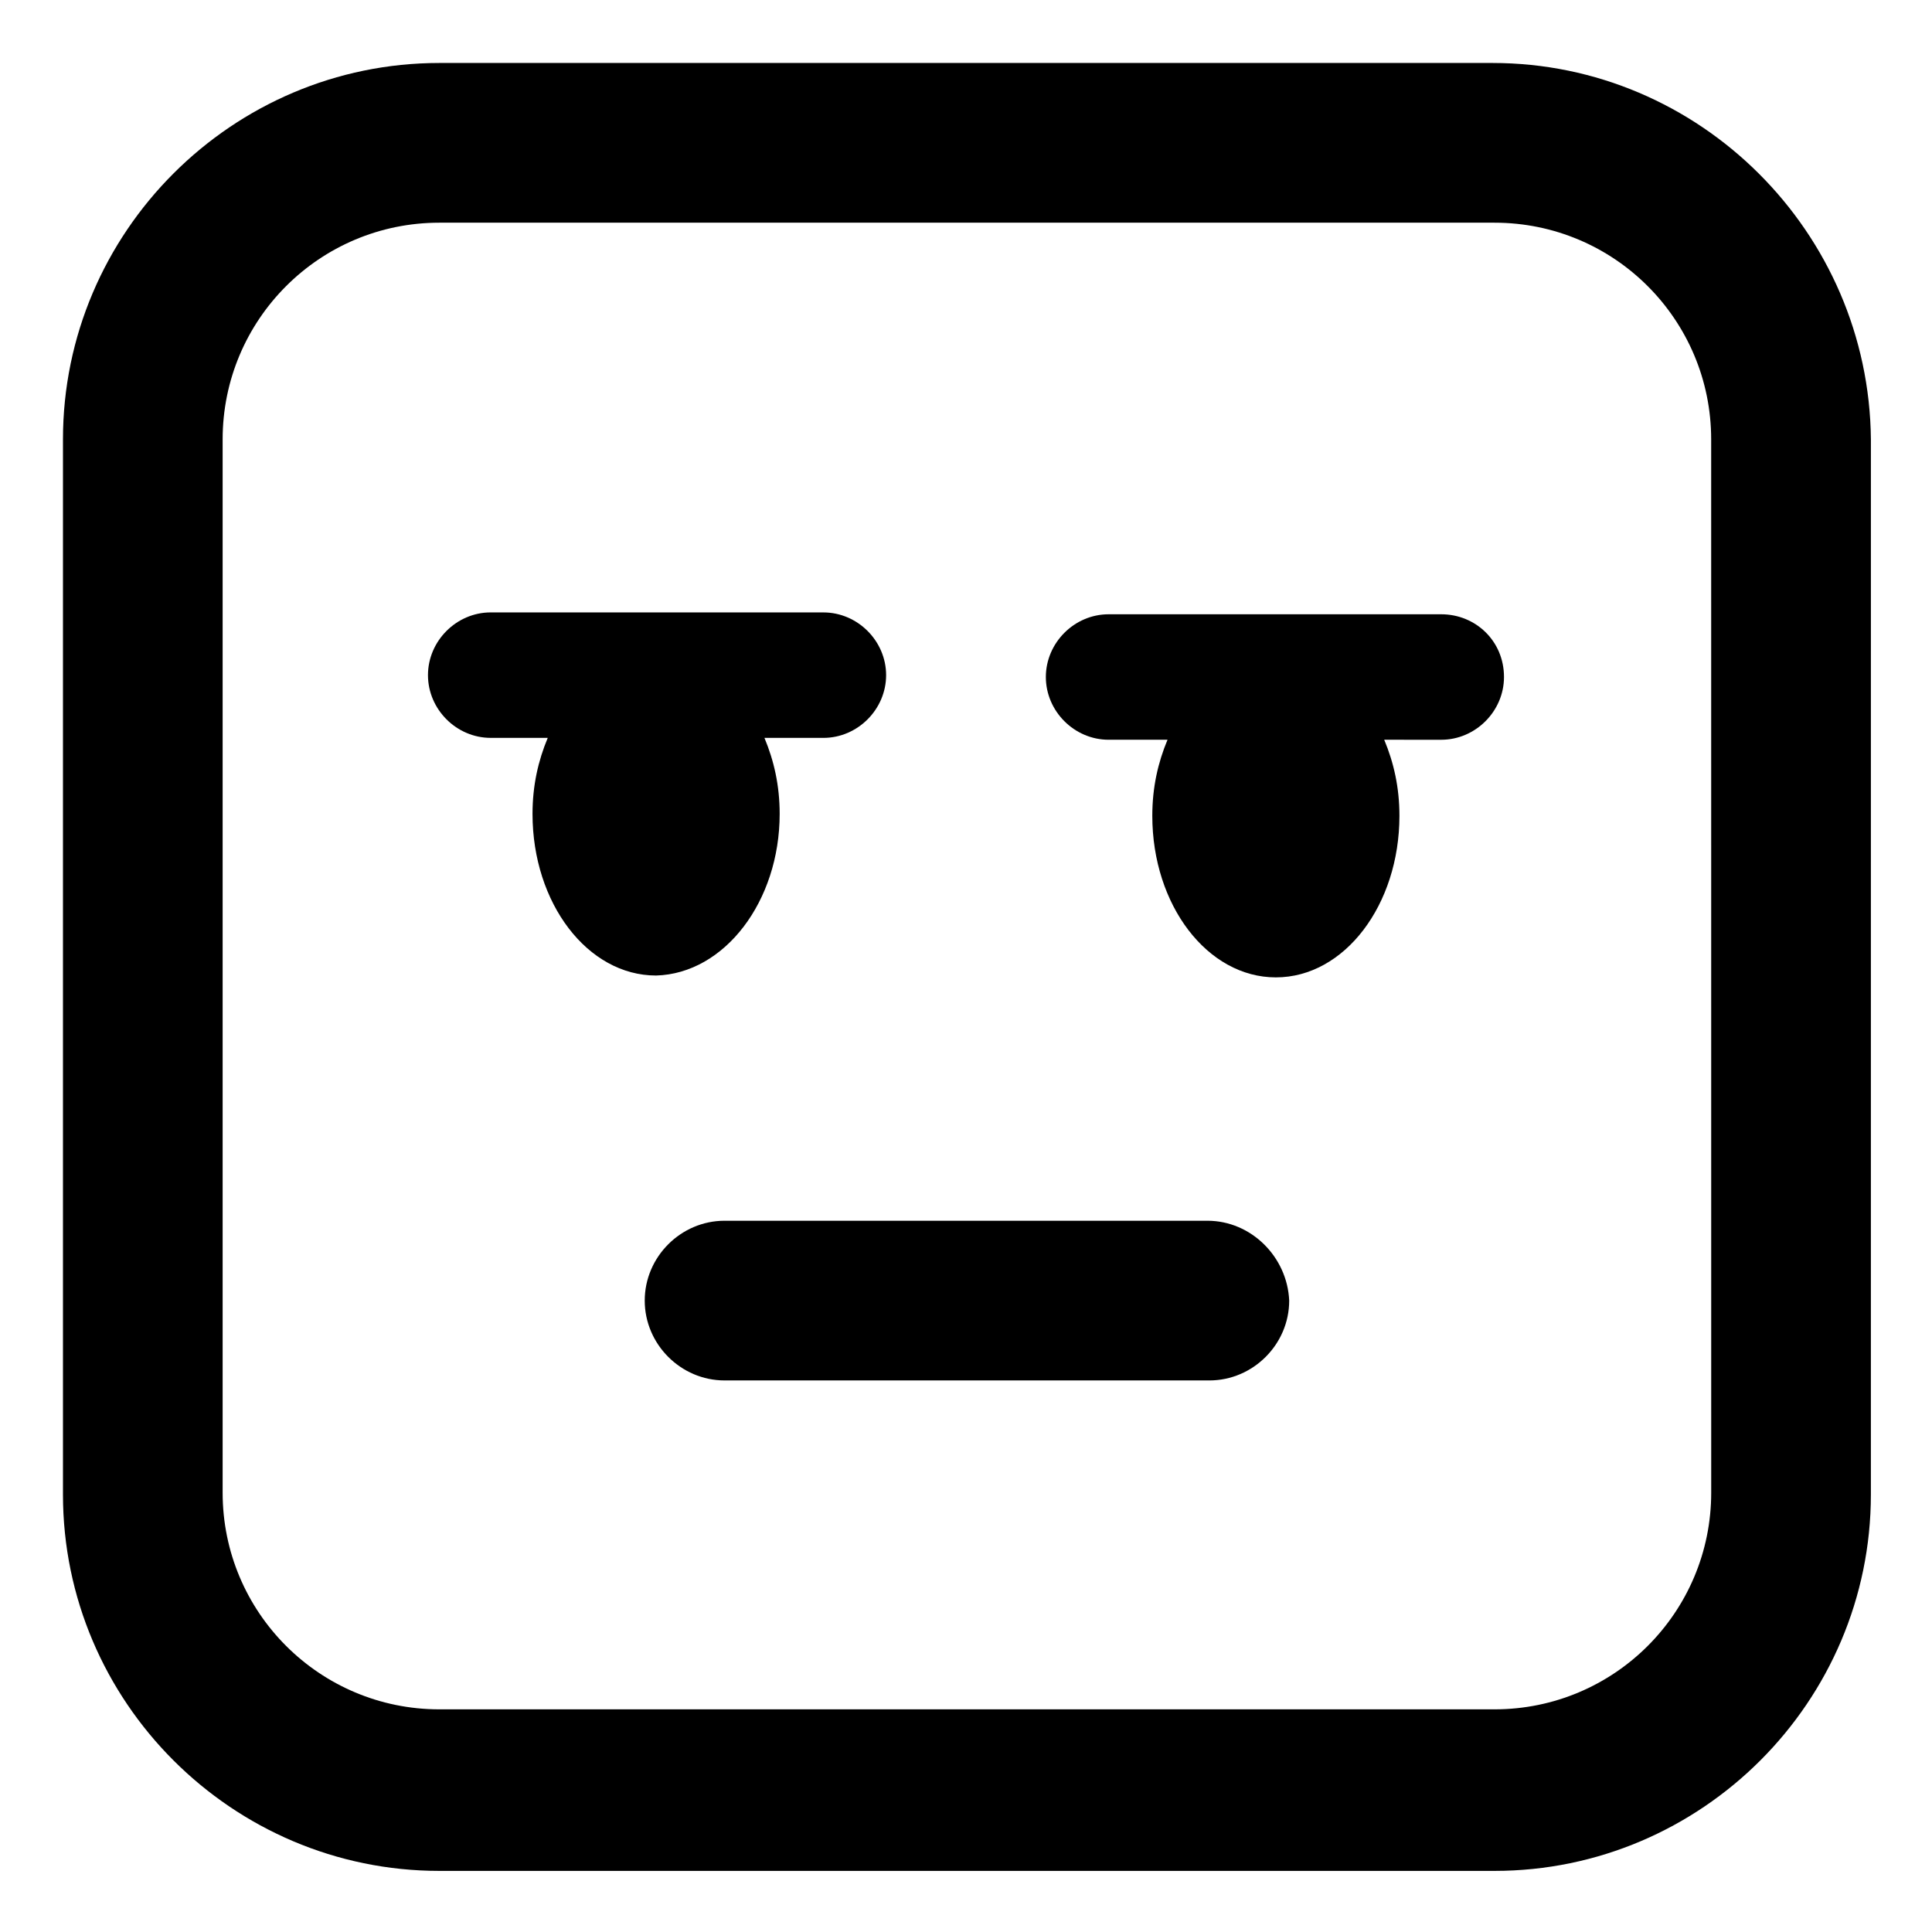
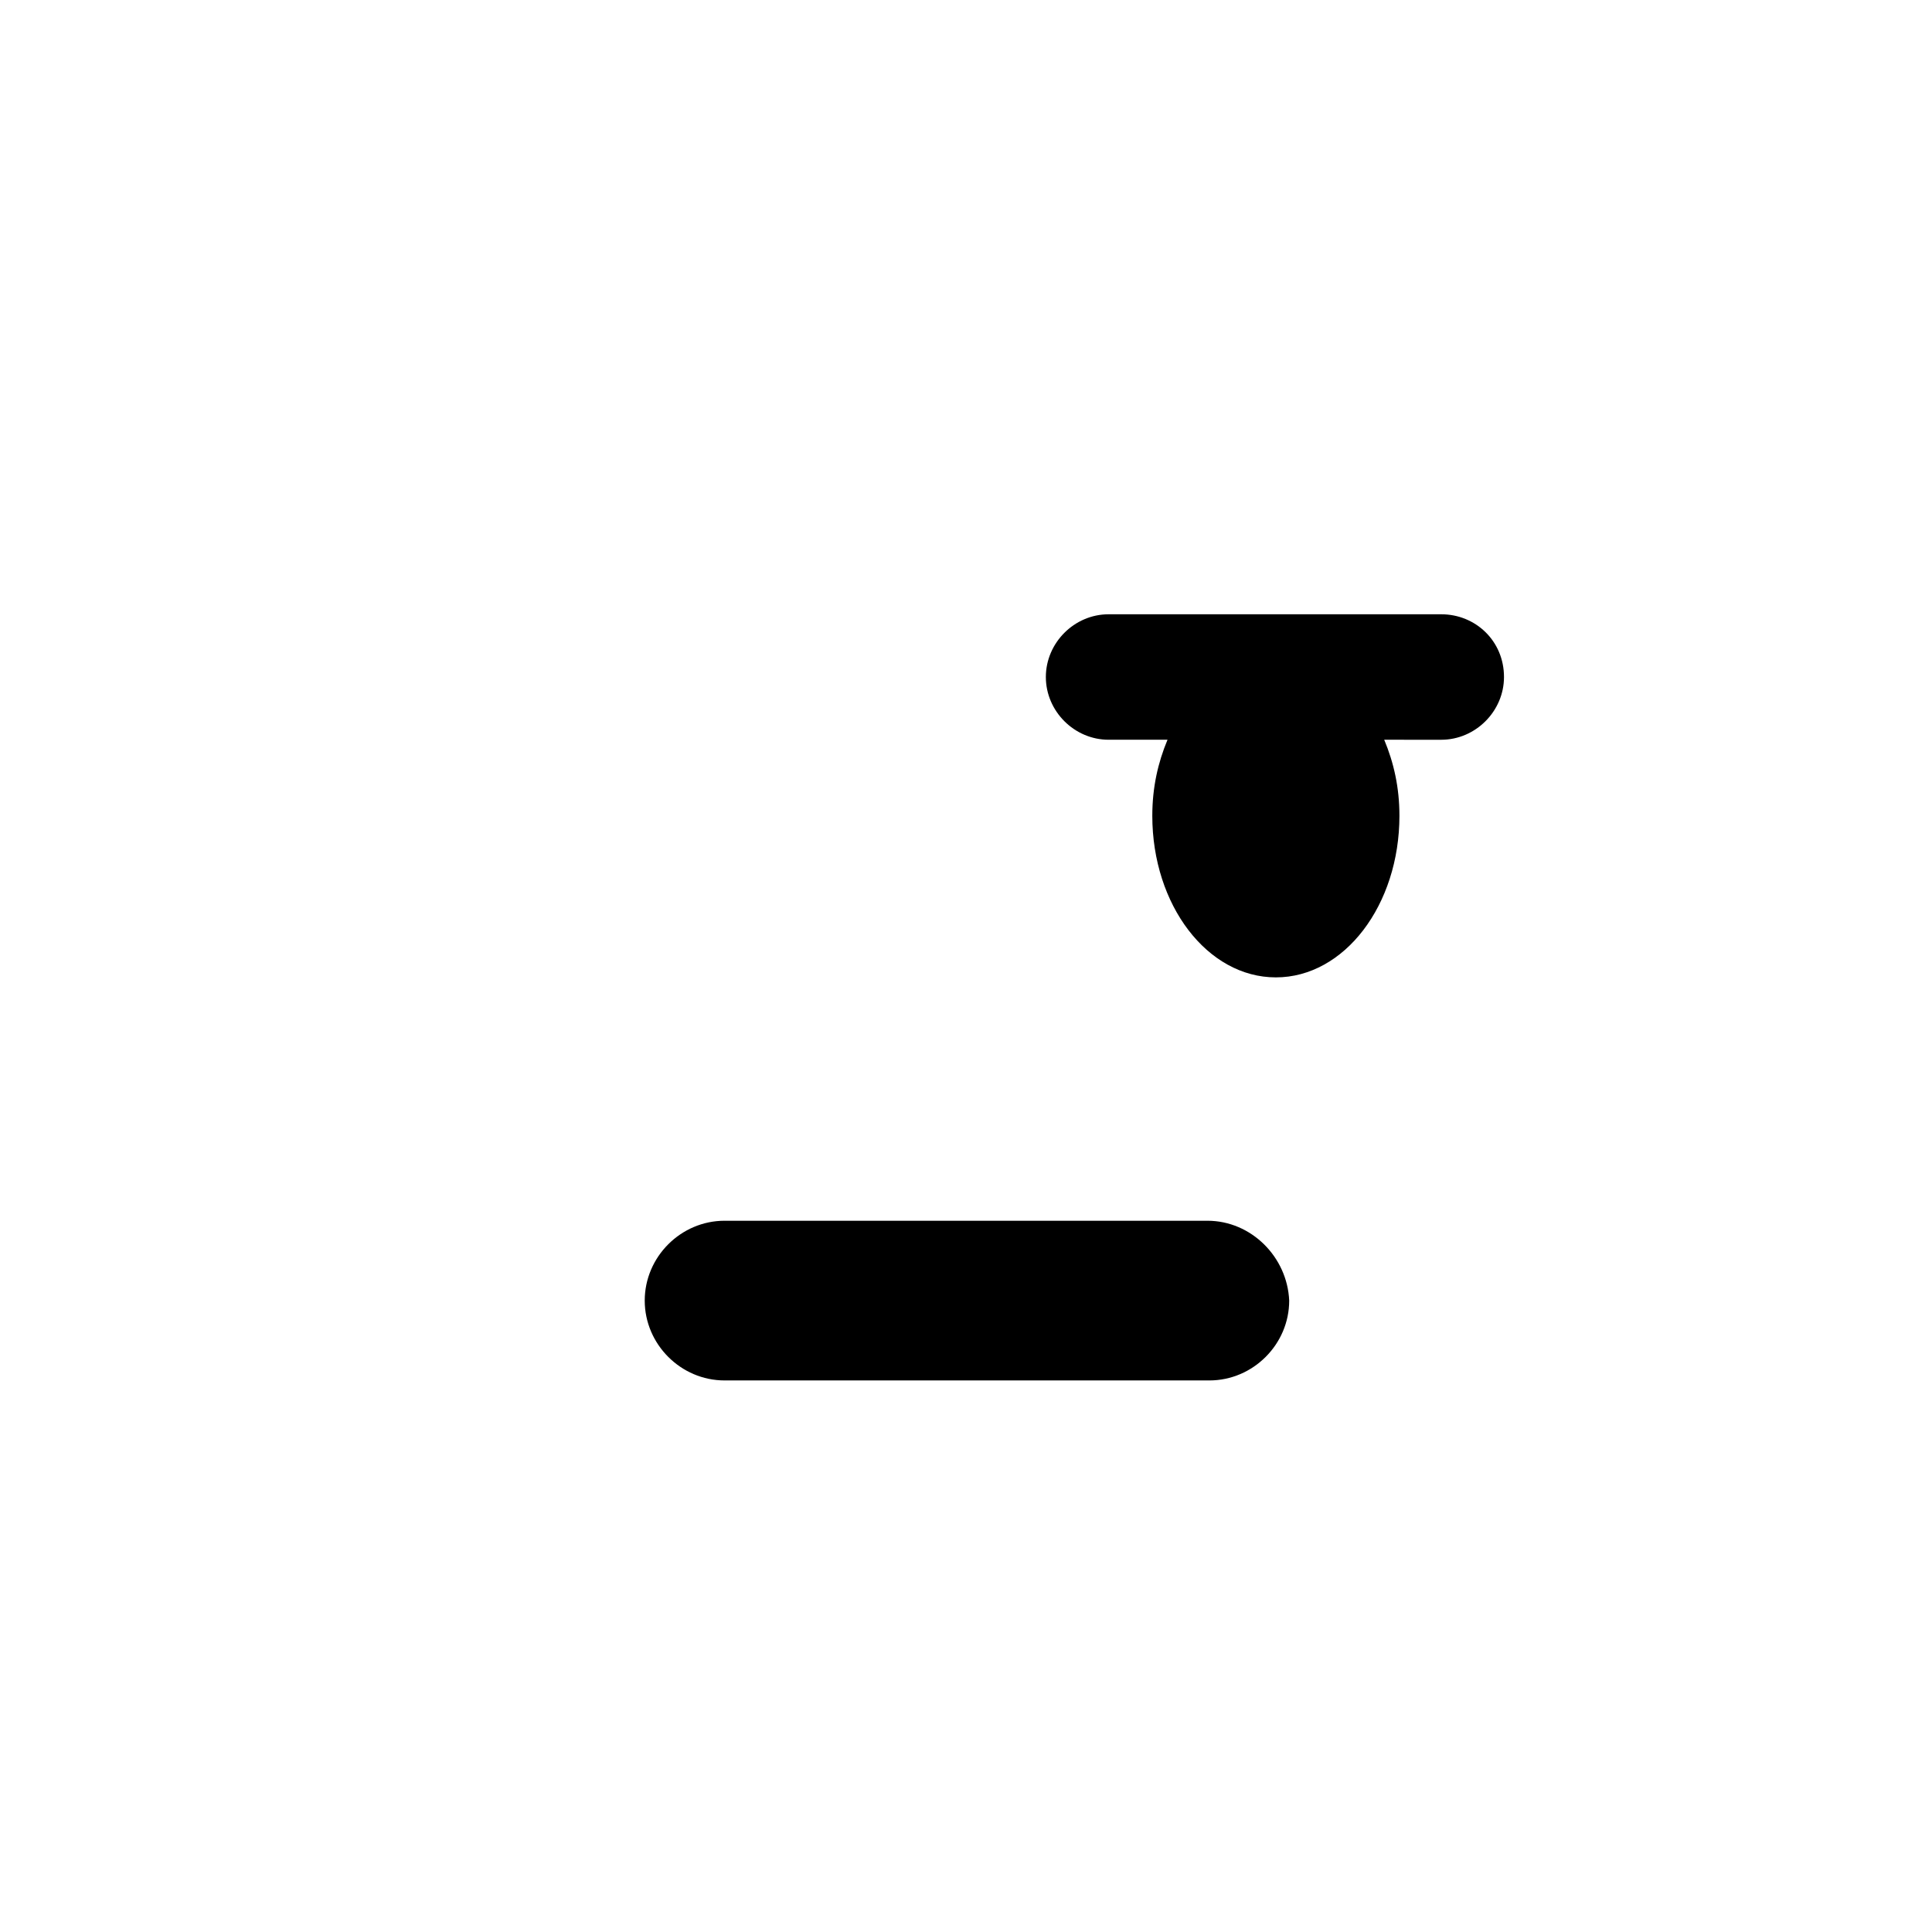
<svg xmlns="http://www.w3.org/2000/svg" fill="#000000" width="800px" height="800px" version="1.1" viewBox="144 144 512 512">
  <g>
-     <path d="m350.62 359.7c0-7.559-1.512-14.105-4.031-20.152h15.617c9.07 0 16.625-7.559 16.625-16.625 0-9.07-7.559-16.625-16.625-16.625l-88.164-0.004c-9.07 0-16.625 7.559-16.625 16.625 0 9.07 7.559 16.625 16.625 16.625l15.113 0.004c-2.519 6.047-4.031 12.594-4.031 20.152 0 23.68 14.609 42.824 32.746 42.824 18.141-0.504 32.75-19.652 32.75-42.824z" />
    <path d="m463.98 467.51h-127.96c-11.586 0-21.16 9.574-21.16 21.16 0 11.586 9.574 21.16 21.16 21.16h128.47c11.586 0 21.16-9.574 21.16-21.16-0.508-11.586-10.078-21.16-21.668-21.16z" />
    <path d="m525.95 306.79h-88.164c-9.07 0-16.625 7.559-16.625 16.625 0 9.07 7.559 16.625 16.625 16.625h15.617c-2.519 6.047-4.031 12.594-4.031 20.152 0 23.68 14.609 42.824 32.746 42.824 18.137 0 32.746-19.145 32.746-42.824 0-7.559-1.512-14.105-4.031-20.152l15.117 0.004c9.07 0 16.625-7.559 16.625-16.625 0.004-9.574-7.555-16.629-16.625-16.629z" />
-     <path d="m539.55 160.69h-279.11c-54.914 0-99.754 44.84-99.754 99.754v279.61c0 54.914 44.84 99.754 99.754 99.754h279.61c54.914 0 99.754-44.84 99.754-99.754l0.004-279.61c-0.504-54.914-45.344-99.754-100.26-99.754zm57.938 378.87c0 31.738-25.695 57.434-57.434 57.434h-279.62c-31.738 0-57.434-25.695-57.434-57.434v-279.11c0-31.738 25.695-57.434 57.434-57.434h279.61c31.738 0 57.434 25.695 57.434 57.434z" />
  </g>
</svg>